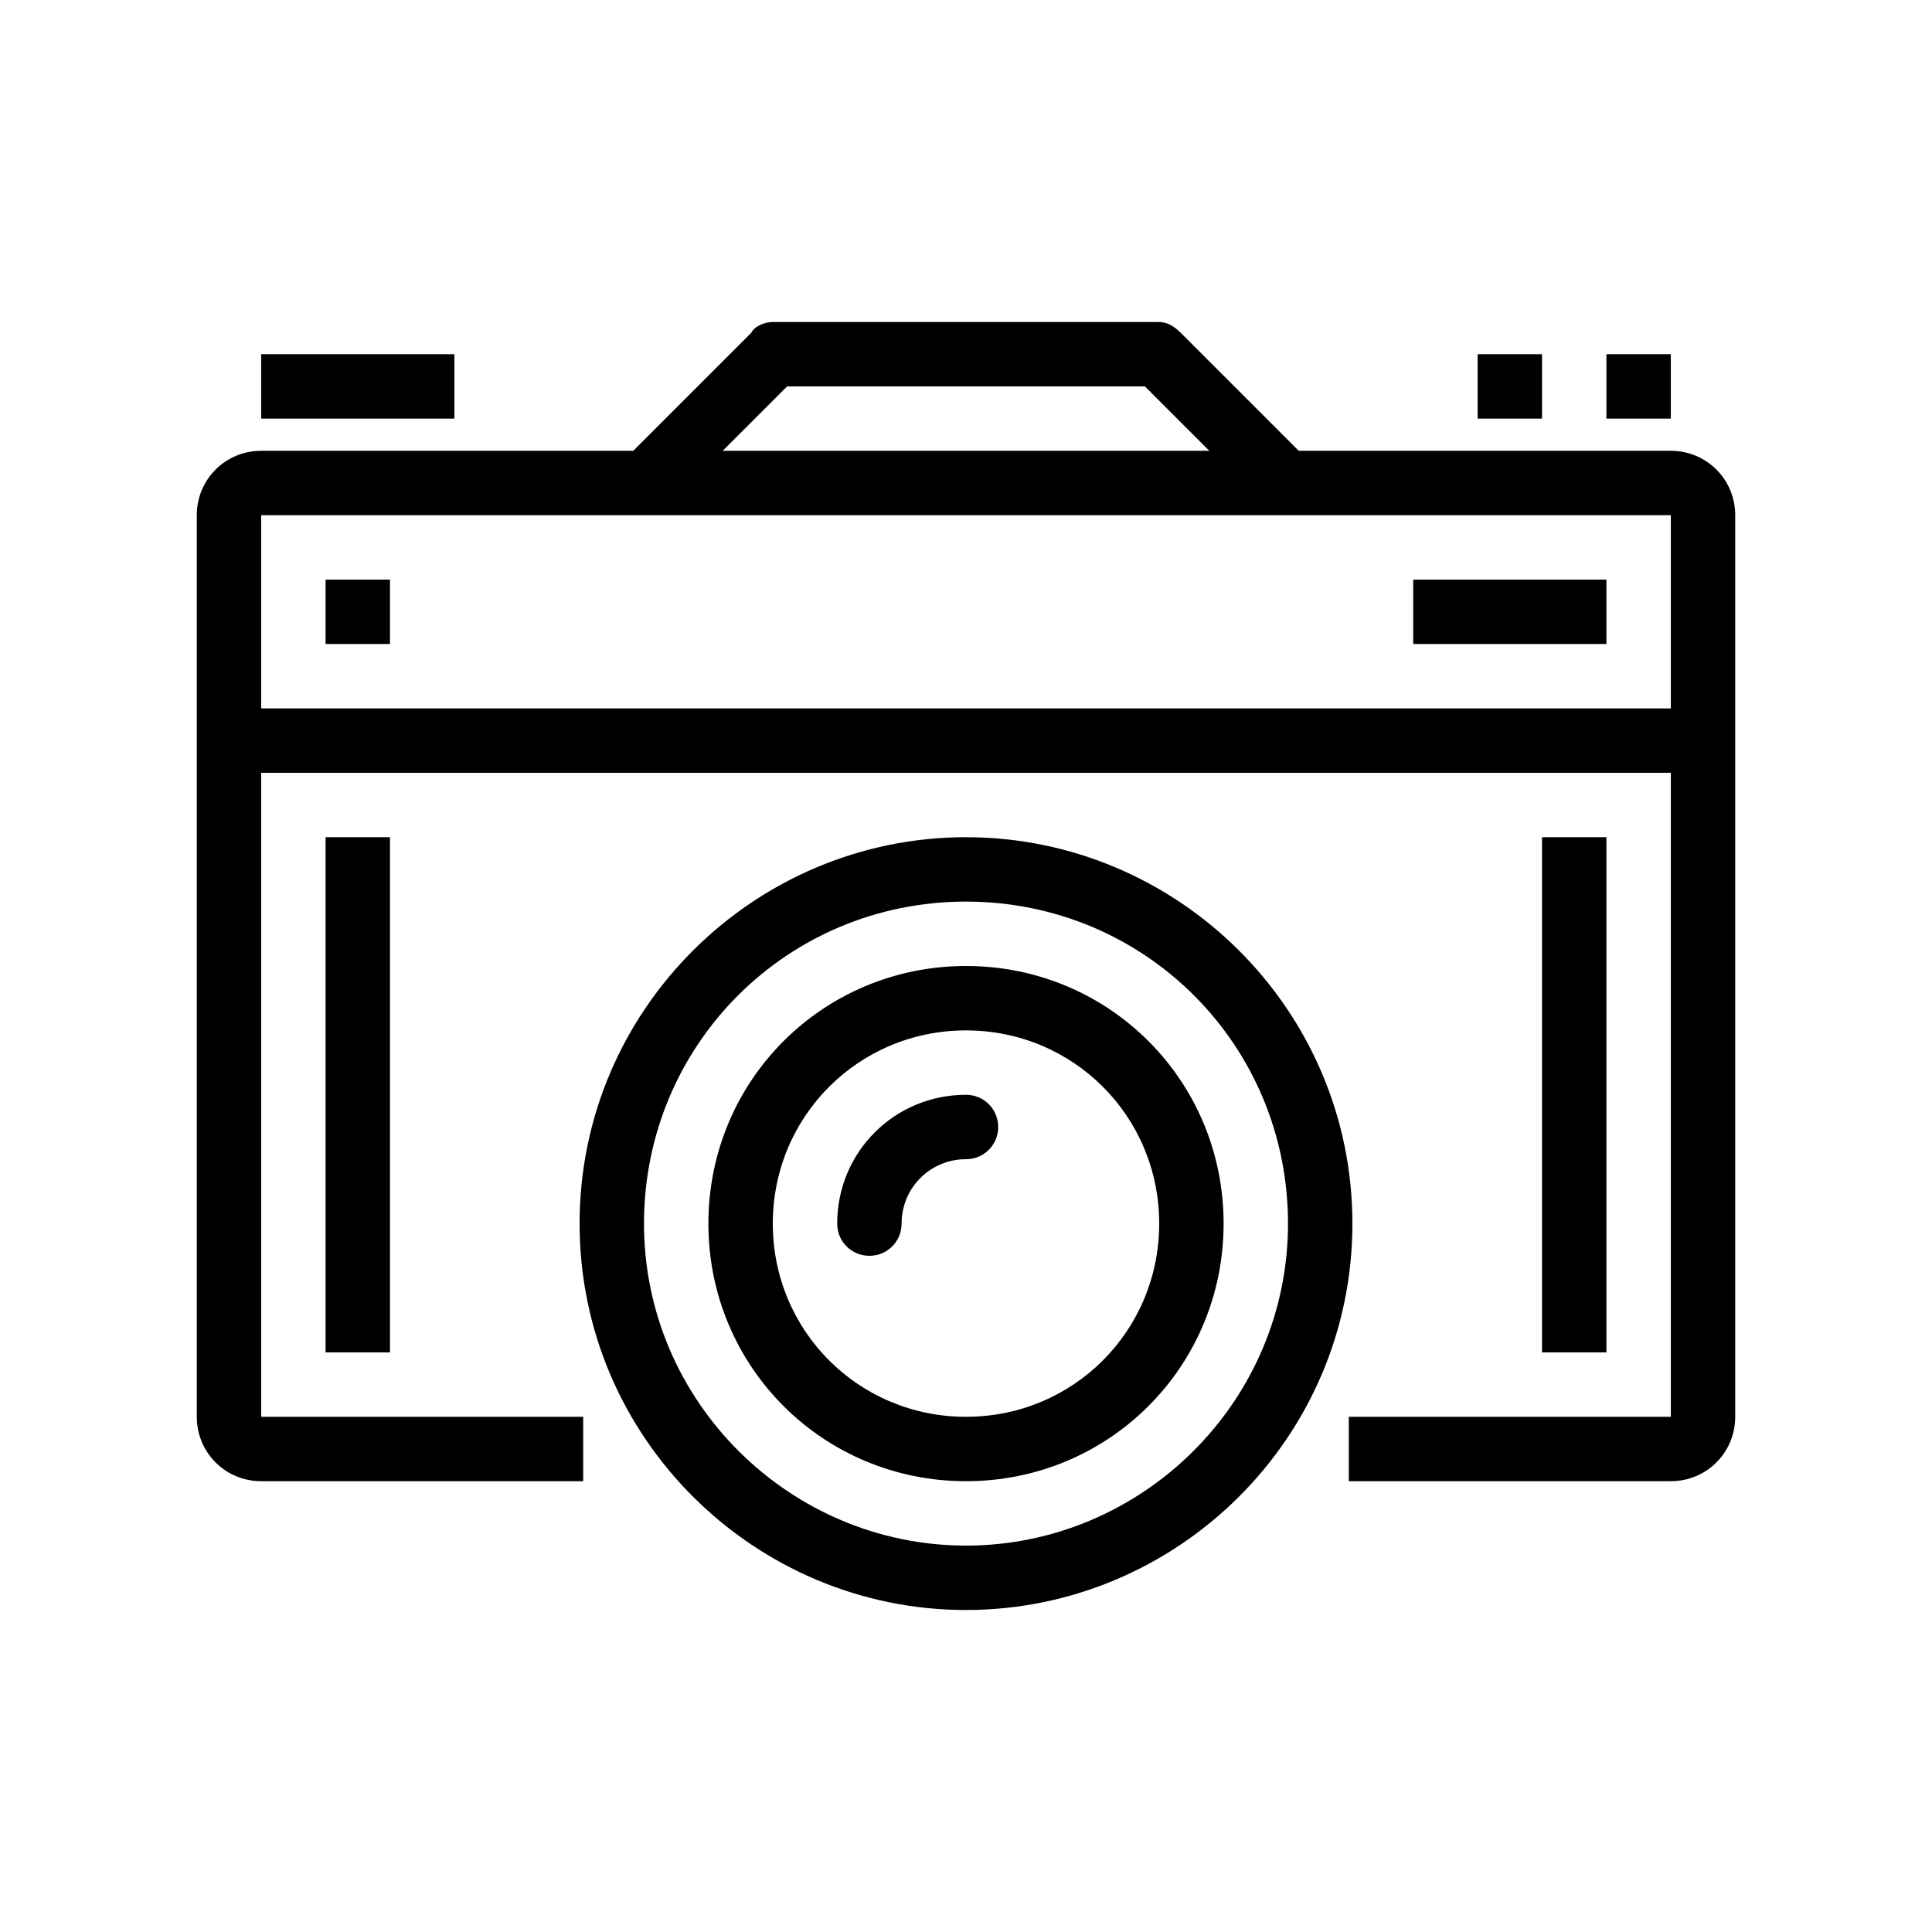
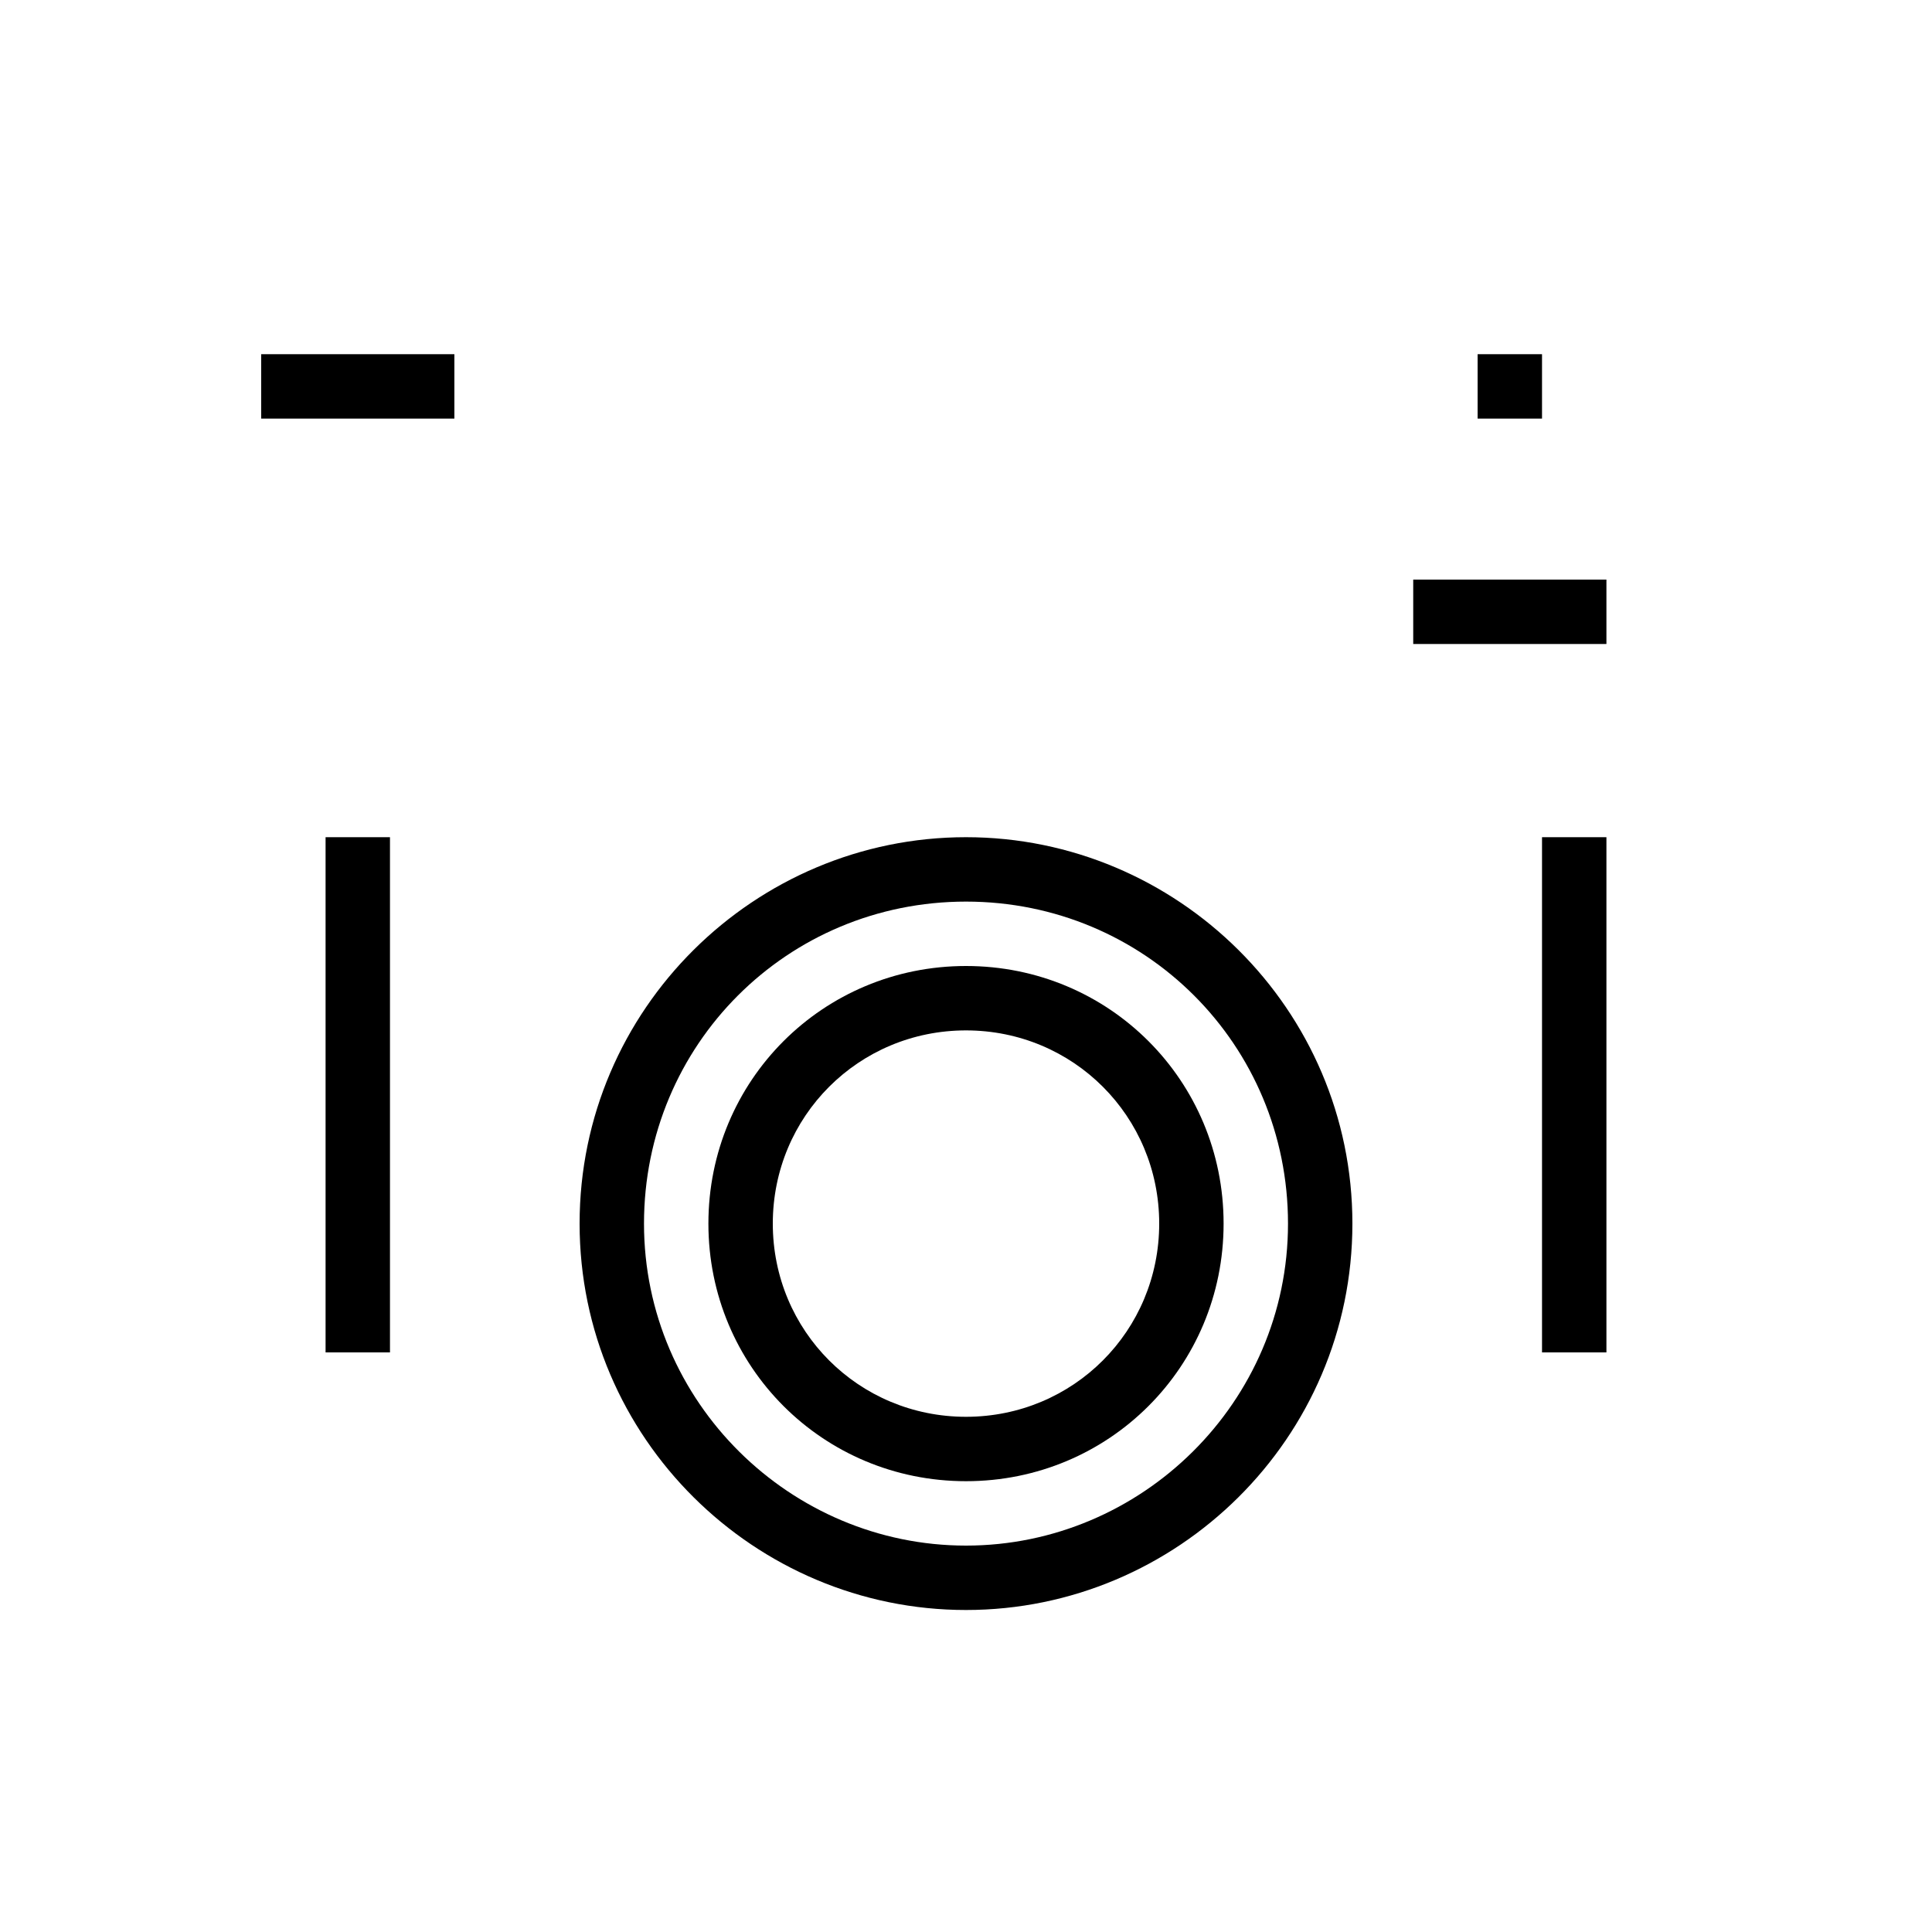
<svg xmlns="http://www.w3.org/2000/svg" version="1.1" x="0px" y="0px" viewBox="0 0 54 54" style="enable-background:new 0 0 54 54;" xml:space="preserve">
  <g id="レイヤー_12">
    <rect fill="currentColor" x="41.3" y="9.9" width="1.8" height="1.8" />
  </g>
  <g id="レイヤー_11">
-     <rect fill="currentColor" x="44.9" y="9.9" width="1.8" height="1.8" />
-   </g>
+     </g>
  <g id="レイヤー_10">
    <rect fill="currentColor" x="7.3" y="9.9" width="5.4" height="1.8" />
  </g>
  <g id="レイヤー_9">
    <rect fill="currentColor" x="39.5" y="16.2" width="5.4" height="1.8" />
  </g>
  <g id="レイヤー_8">
-     <path fill="currentColor" d="M46.7,12.6H36.3L33,9.3C32.8,9.1,32.6,9,32.4,9H21.6c-0.2,0-0.5,0.1-0.6,0.3l-3.3,3.3H7.3c-1,0-1.8,0.8-1.8,1.8v25.2   c0,1,0.8,1.8,1.8,1.8h9v-1.8l-9,0l0-18h39.4l0,18h-9v1.8h9c1,0,1.8-0.8,1.8-1.8V14.4C48.5,13.4,47.7,12.6,46.7,12.6z M22,10.8h10   l1.8,1.8H20.2L22,10.8z M7.3,19.8l0-5.4l39.4,0l0,5.4H7.3z" />
-   </g>
+     </g>
  <g id="レイヤー_7">
-     <rect fill="currentColor" x="9.1" y="16.2" width="1.8" height="1.8" />
-   </g>
+     </g>
  <g id="レイヤー_6">
    <rect fill="currentColor" x="9.1" y="23.4" width="1.8" height="14.4" />
  </g>
  <g id="レイヤー_5">
    <rect fill="currentColor" x="43.1" y="23.4" width="1.8" height="14.4" />
  </g>
  <g id="レイヤー_4">
    <path fill="currentColor" d="M27,23.4c-5.9,0-10.8,4.8-10.8,10.8S21.1,45,27,45s10.8-4.8,10.8-10.8S32.9,23.4,27,23.4z M27,43.2c-4.9,0-9-4-9-9s4-9,9-9   s9,4,9,9S31.9,43.2,27,43.2z" />
  </g>
  <g id="レイヤー_3">
    <path fill="currentColor" d="M27,27c-4,0-7.2,3.2-7.2,7.2s3.2,7.2,7.2,7.2s7.2-3.2,7.2-7.2S31,27,27,27z M27,39.6c-3,0-5.4-2.4-5.4-5.4s2.4-5.4,5.4-5.4   s5.4,2.4,5.4,5.4S30,39.6,27,39.6z" />
  </g>
  <g id="レイヤー_2">
-     <path fill="currentColor" d="M27,30.6C27,30.6,27,30.6,27,30.6c-2,0-3.6,1.6-3.6,3.6c0,0.5,0.4,0.9,0.9,0.9s0.9-0.4,0.9-0.9c0-1,0.8-1.8,1.8-1.8   c0.5,0,0.9-0.4,0.9-0.9C27.9,31,27.5,30.6,27,30.6z" />
-   </g>
+     </g>
</svg>